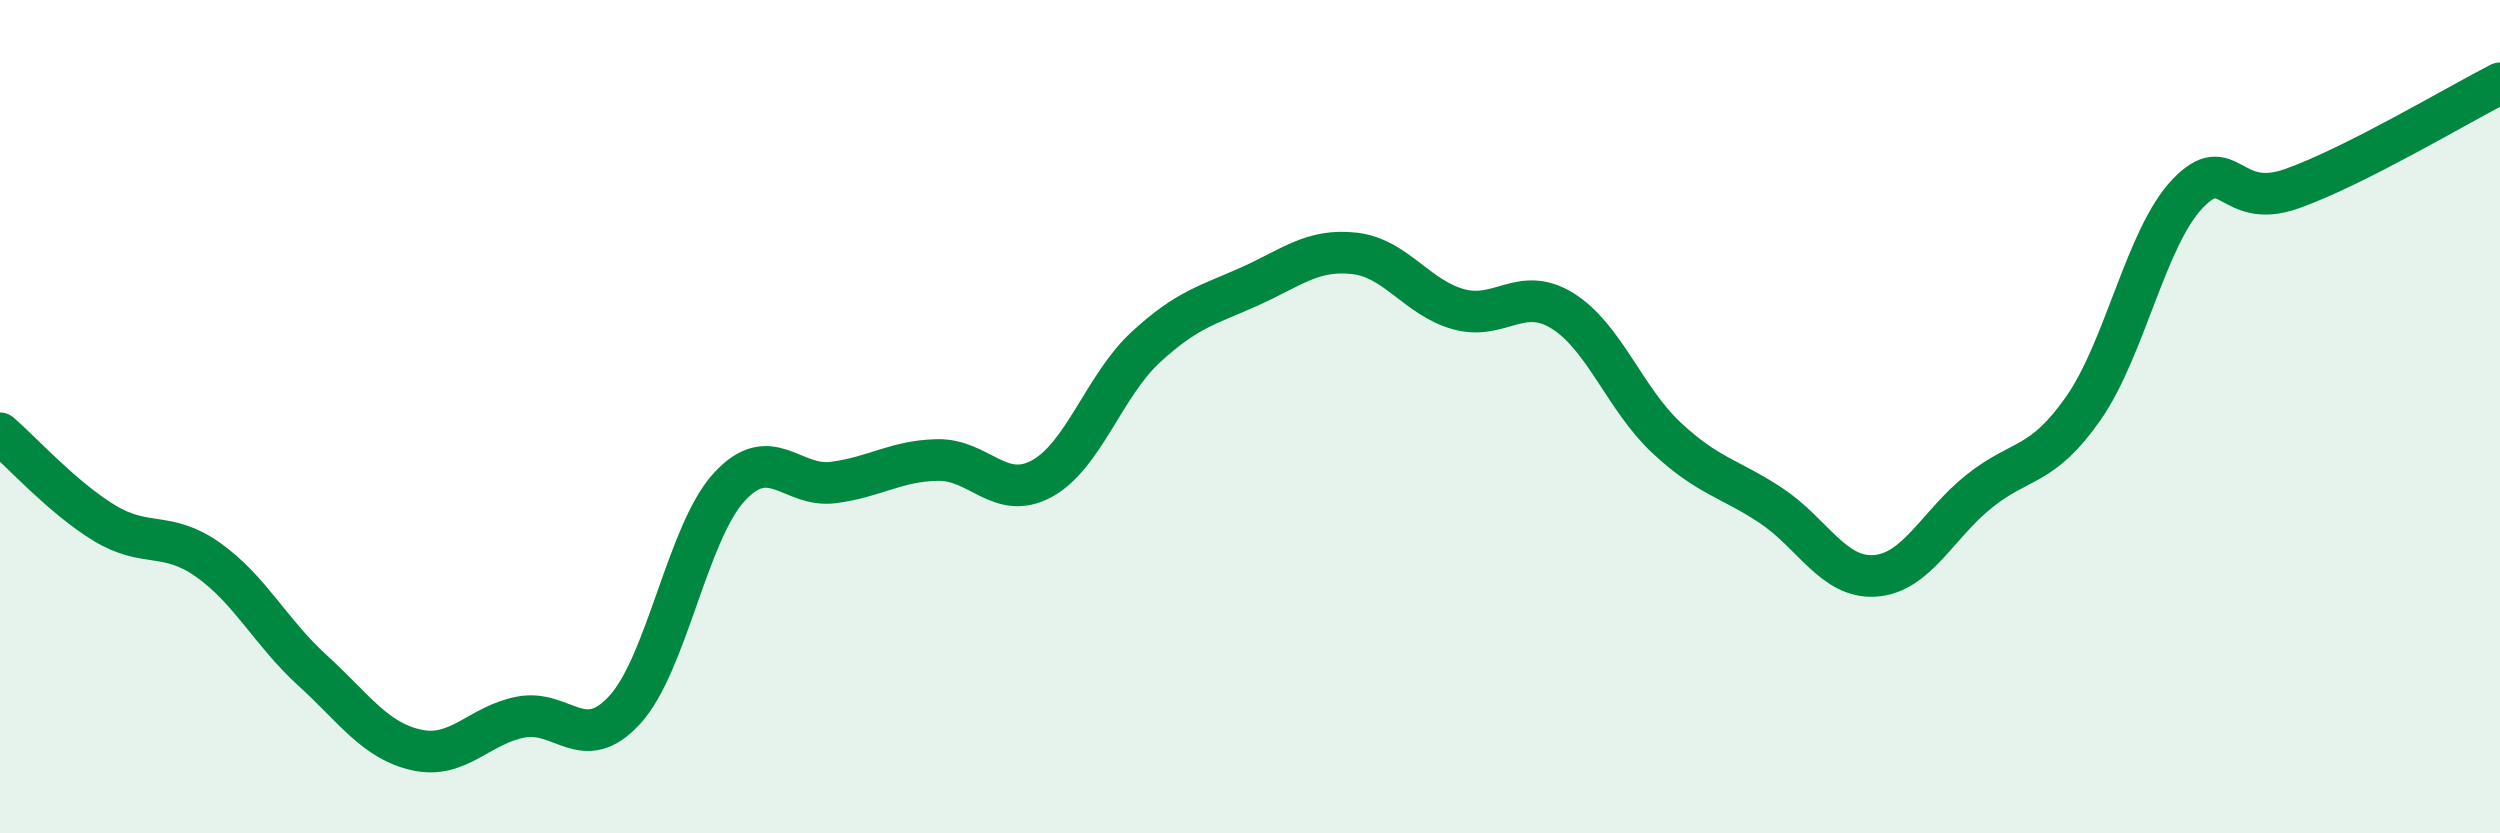
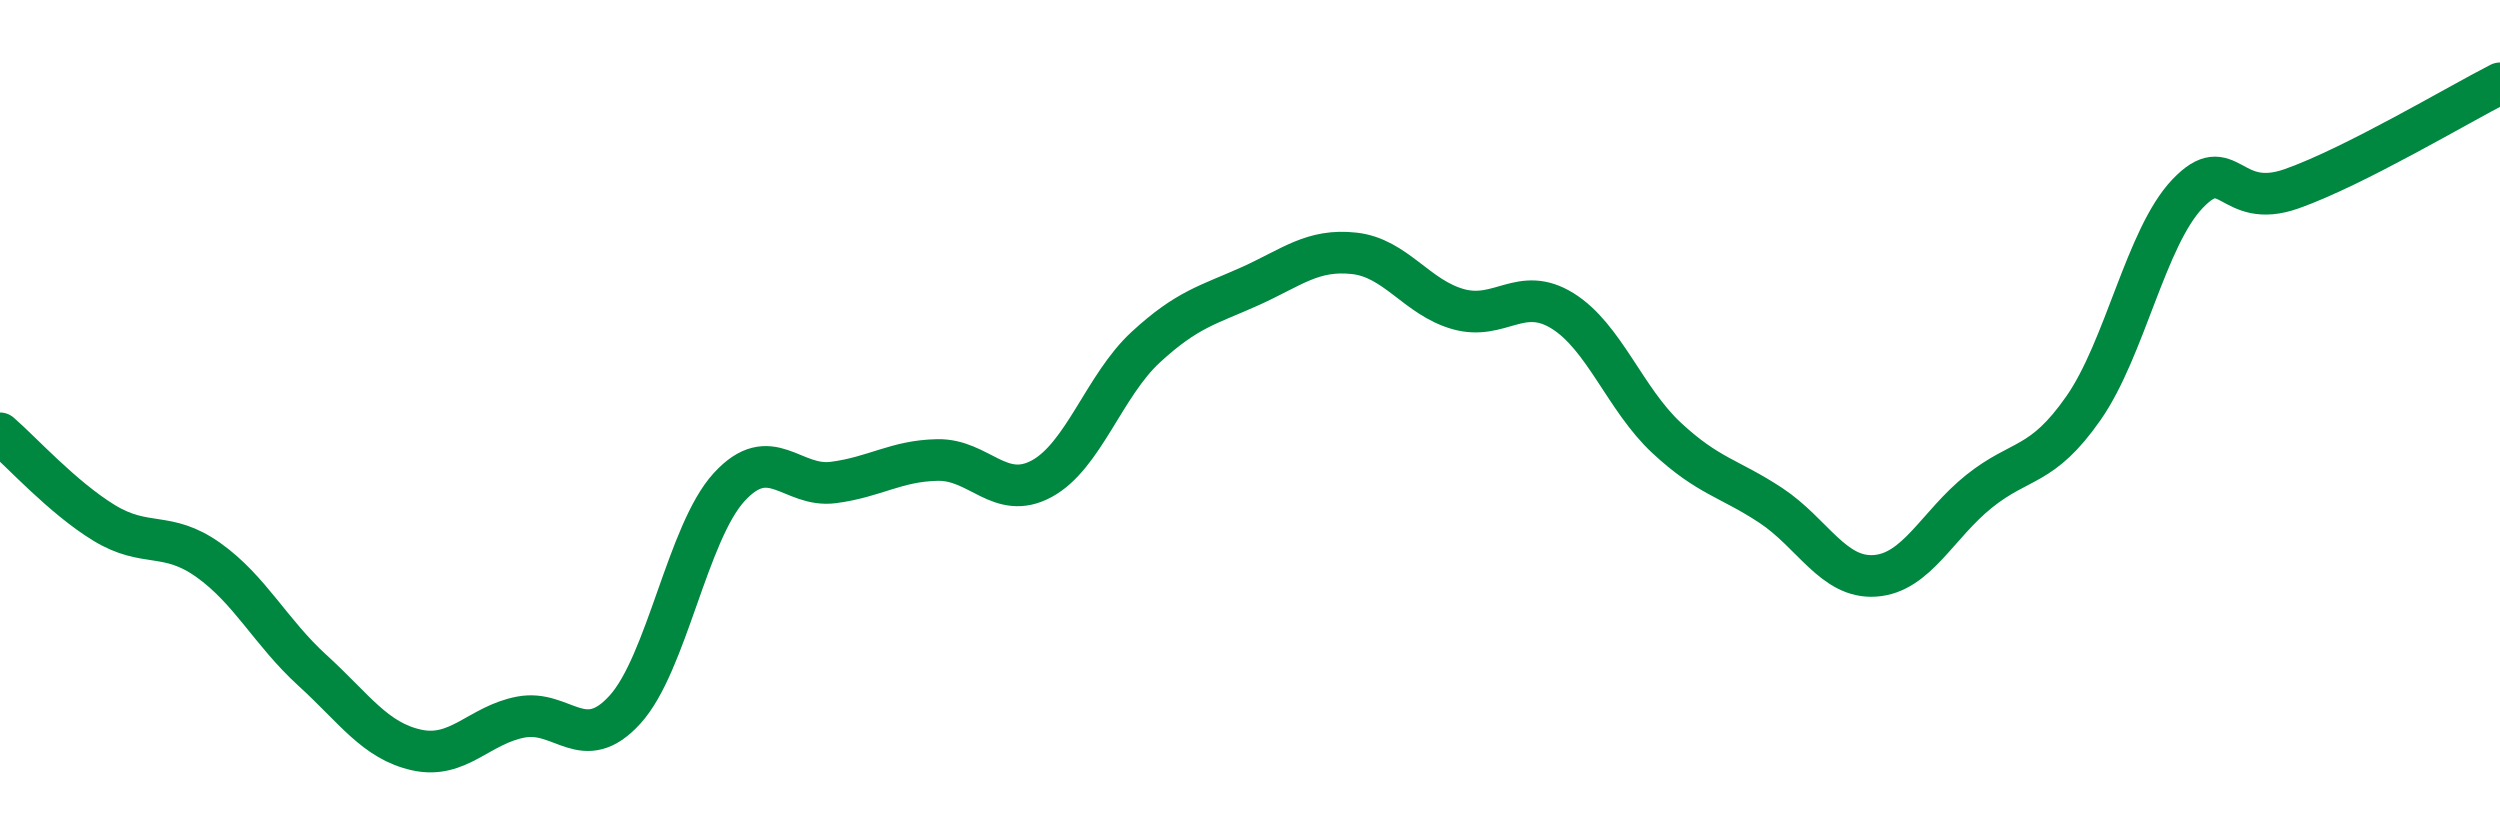
<svg xmlns="http://www.w3.org/2000/svg" width="60" height="20" viewBox="0 0 60 20">
-   <path d="M 0,10.4 C 0.5,10.83 1.5,11.94 2.5,12.55 C 3.5,13.16 4,12.73 5,13.44 C 6,14.15 6.5,15.18 7.5,16.09 C 8.5,17 9,17.78 10,18 C 11,18.22 11.5,17.4 12.5,17.21 C 13.5,17.02 14,18.13 15,17.03 C 16,15.93 16.5,12.78 17.5,11.69 C 18.5,10.6 19,11.71 20,11.58 C 21,11.45 21.5,11.06 22.5,11.04 C 23.5,11.02 24,12.03 25,11.49 C 26,10.95 26.5,9.25 27.5,8.33 C 28.5,7.41 29,7.32 30,6.87 C 31,6.42 31.5,5.97 32.5,6.08 C 33.5,6.19 34,7.14 35,7.42 C 36,7.7 36.5,6.84 37.5,7.46 C 38.5,8.08 39,9.58 40,10.51 C 41,11.44 41.5,11.47 42.5,12.13 C 43.5,12.79 44,13.89 45,13.82 C 46,13.75 46.5,12.59 47.5,11.79 C 48.5,10.99 49,11.23 50,9.8 C 51,8.37 51.5,5.7 52.5,4.65 C 53.5,3.6 53.5,5.06 55,4.53 C 56.5,4 59,2.51 60,2L60 20L0 20Z" fill="#008740" opacity="0.1" stroke-linecap="round" stroke-linejoin="round" />
  <path d="M 0,10.4 C 0.5,10.83 1.5,11.94 2.5,12.55 C 3.5,13.16 4,12.73 5,13.44 C 6,14.15 6.5,15.18 7.5,16.09 C 8.5,17 9,17.78 10,18 C 11,18.22 11.5,17.4 12.5,17.21 C 13.5,17.02 14,18.13 15,17.03 C 16,15.93 16.5,12.78 17.5,11.69 C 18.5,10.6 19,11.71 20,11.58 C 21,11.45 21.5,11.06 22.5,11.04 C 23.5,11.02 24,12.03 25,11.49 C 26,10.95 26.5,9.25 27.5,8.33 C 28.5,7.41 29,7.32 30,6.87 C 31,6.42 31.5,5.97 32.5,6.08 C 33.5,6.19 34,7.14 35,7.42 C 36,7.7 36.5,6.84 37.5,7.46 C 38.5,8.08 39,9.58 40,10.51 C 41,11.44 41.5,11.47 42.5,12.13 C 43.5,12.79 44,13.89 45,13.82 C 46,13.75 46.5,12.59 47.5,11.79 C 48.5,10.99 49,11.23 50,9.8 C 51,8.37 51.5,5.7 52.5,4.65 C 53.5,3.6 53.5,5.06 55,4.53 C 56.5,4 59,2.51 60,2" stroke="#008740" stroke-width="1" fill="none" stroke-linecap="round" stroke-linejoin="round" />
</svg>